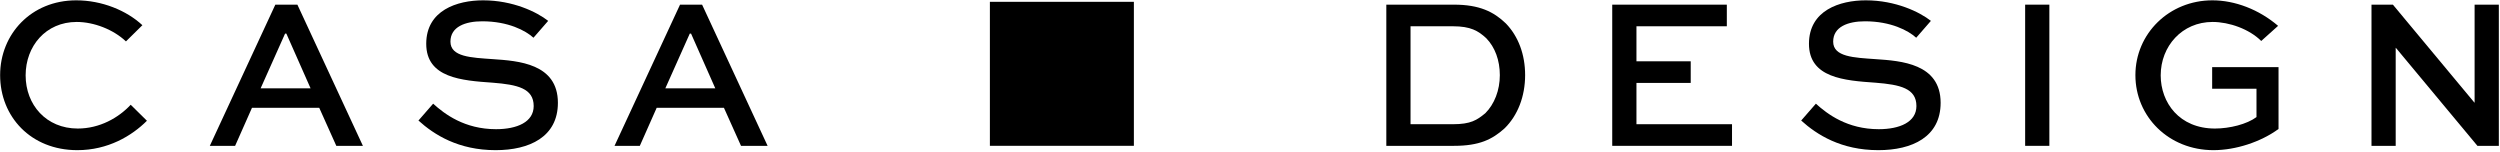
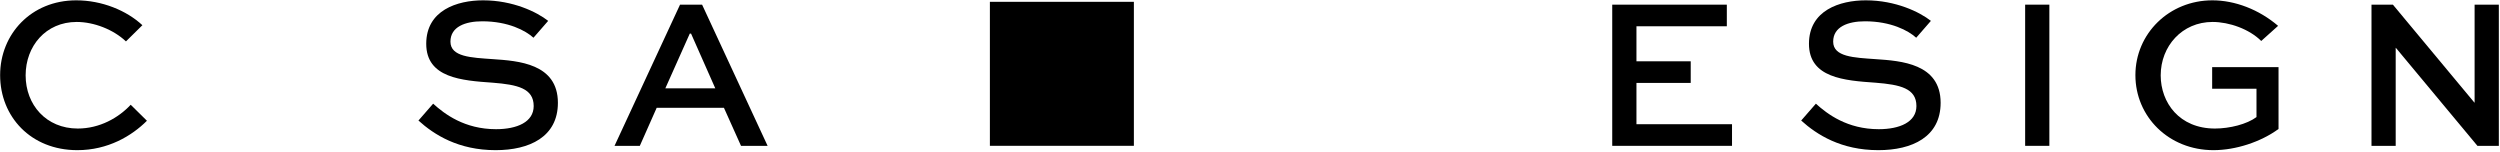
<svg xmlns="http://www.w3.org/2000/svg" fill="none" viewBox="0 0 1133 69" height="69" width="1133">
  <g clip-path="url(#clip0_2102_2)">
    <path fill="black" d="M448.616 66.081H513.872V0.825H448.616V66.081Z" />
    <mask height="1440" width="2560" y="-737" x="-696" maskUnits="userSpaceOnUse" style="mask-type:luminance" id="mask0_2102_2">
      <path fill="white" d="M-696 -737H1864V703H-696V-737Z" />
    </mask>
    <g mask="url(#mask0_2102_2)">
      <path fill="black" d="M66.586 54.727C59.728 61.584 48.949 68.051 35.034 68.051C13.969 68.051 0.056 52.865 0.056 34.052C0.056 15.534 14.068 0.149 34.545 0.149C46.206 0.149 57.376 4.755 64.529 11.418L57.081 18.767C51.398 13.377 42.581 9.948 34.742 9.948C20.73 9.948 11.617 20.923 11.617 34.15C11.617 47.475 20.925 58.253 35.232 58.253C45.226 58.253 53.75 53.355 59.237 47.475L66.586 54.727Z" />
    </g>
    <mask height="1440" width="2560" y="-737" x="-696" maskUnits="userSpaceOnUse" style="mask-type:luminance" id="mask1_2102_2">
      <path fill="white" d="M-696 -737H1864V703H-696V-737Z" />
    </mask>
    <g mask="url(#mask1_2102_2)">
-       <path fill="black" d="M118.119 40.029H140.753L129.779 15.24H129.191L118.119 40.029ZM124.782 2.109H134.775L164.465 66.092H152.413L144.673 48.848H114.201L106.557 66.092H95.093L124.782 2.109Z" />
-     </g>
+       </g>
    <mask height="1440" width="2560" y="-737" x="-696" maskUnits="userSpaceOnUse" style="mask-type:luminance" id="mask2_2102_2">
      <path fill="white" d="M-696 -737H1864V703H-696V-737Z" />
    </mask>
    <g mask="url(#mask2_2102_2)">
      <path fill="black" d="M241.767 17.101C238.241 13.868 230.303 9.653 218.546 9.653C210.903 9.653 204.142 12.104 204.142 18.865C204.142 25.821 213.647 26.115 223.346 26.8C234.81 27.584 252.839 28.761 252.839 46.593C252.839 62.075 239.906 68.051 224.621 68.051C207.767 68.051 196.793 61.095 189.641 54.628L196.303 46.985C201.497 51.688 210.511 58.548 224.817 58.548C234.319 58.548 241.866 55.313 241.866 48.063C241.866 40.029 234.517 38.363 223.346 37.481C209.237 36.501 193.169 35.325 193.169 19.844C193.169 4.657 207.179 0.149 218.937 0.149C232.459 0.149 243.335 5.44 248.43 9.459L241.767 17.101Z" />
    </g>
    <mask height="1440" width="2560" y="-737" x="-696" maskUnits="userSpaceOnUse" style="mask-type:luminance" id="mask3_2102_2">
      <path fill="white" d="M-696 -737H1864V703H-696V-737Z" />
    </mask>
    <g mask="url(#mask3_2102_2)">
      <path fill="black" d="M301.532 40.029H324.165L313.192 15.24H312.602L301.532 40.029ZM308.194 2.109H318.189L347.877 66.092H335.825L328.085 48.848H297.612L289.969 66.092H278.505L308.194 2.109Z" />
    </g>
    <mask height="1440" width="2560" y="-737" x="-696" maskUnits="userSpaceOnUse" style="mask-type:luminance" id="mask4_2102_2">
-       <path fill="white" d="M-696 -737H1864V703H-696V-737Z" />
-     </mask>
+       </mask>
    <g mask="url(#mask4_2102_2)">
      <path fill="black" d="M658.46 56.294C666.593 56.294 669.337 54.433 673.157 51.297C677.272 47.181 679.723 40.91 679.723 34.052C679.723 27.389 677.567 21.412 673.551 17.297C669.924 13.966 666.495 11.908 658.46 11.908H639.255V56.294H658.46ZM628.281 66.092V2.109H658.949C670.512 2.109 676.979 5.342 682.465 10.633C688.149 16.513 691.187 24.742 691.187 34.052C691.187 43.654 687.855 52.374 681.78 58.253C676.293 63.152 670.512 66.092 658.949 66.092H628.281Z" />
    </g>
    <mask height="1440" width="2560" y="-737" x="-696" maskUnits="userSpaceOnUse" style="mask-type:luminance" id="mask5_2102_2">
      <path fill="white" d="M-696 -737H1864V703H-696V-737Z" />
    </mask>
    <g mask="url(#mask5_2102_2)">
      <path fill="black" d="M766.233 37.579H741.64V56.295H784.949V66.092H730.665V2.11H782.596V11.907H741.64V27.782H766.233V37.579Z" />
    </g>
    <mask height="1440" width="2560" y="-737" x="-696" maskUnits="userSpaceOnUse" style="mask-type:luminance" id="mask6_2102_2">
      <path fill="white" d="M-696 -737H1864V703H-696V-737Z" />
    </mask>
    <g mask="url(#mask6_2102_2)">
      <path fill="black" d="M868.421 17.101C864.895 13.868 856.957 9.653 845.2 9.653C837.557 9.653 830.796 12.104 830.796 18.865C830.796 25.821 840.301 26.115 850.001 26.8C861.465 27.584 879.493 28.761 879.493 46.593C879.493 62.075 866.561 68.051 851.275 68.051C834.421 68.051 823.447 61.095 816.296 54.628L822.957 46.985C828.151 51.688 837.165 58.548 851.471 58.548C860.976 58.548 868.52 55.313 868.52 48.063C868.52 40.029 861.171 38.363 850.001 37.481C835.892 36.501 819.823 35.325 819.823 19.844C819.823 4.657 833.835 0.149 845.592 0.149C859.113 0.149 869.989 5.44 875.085 9.459L868.421 17.101Z" />
    </g>
    <mask height="1440" width="2560" y="-737" x="-696" maskUnits="userSpaceOnUse" style="mask-type:luminance" id="mask7_2102_2">
      <path fill="white" d="M-696 -737H1864V703H-696V-737Z" />
    </mask>
    <g mask="url(#mask7_2102_2)">
      <path fill="black" d="M917.797 2.109H928.77V66.092H917.797V2.109Z" />
    </g>
    <mask height="1440" width="2560" y="-737" x="-696" maskUnits="userSpaceOnUse" style="mask-type:luminance" id="mask8_2102_2">
      <path fill="white" d="M-696 -737H1864V703H-696V-737Z" />
    </mask>
    <g mask="url(#mask8_2102_2)">
      <path fill="black" d="M1024.79 18.57C1019.4 13.181 1010.29 9.948 1002.74 9.948C988.93 9.948 979.229 20.922 979.229 34.149C979.229 46.496 987.655 58.253 1003.82 58.253C1010.49 58.253 1018.32 56.294 1022.64 53.06V40.224H1002.55V30.425H1032.63V58.449C1024.6 64.328 1013.23 68.05 1003.14 68.05C982.854 68.05 967.765 52.865 967.765 34.052C967.765 15.24 983.051 0.149 1002.65 0.149C1012.84 0.149 1023.71 4.265 1032.43 11.712L1024.79 18.57Z" />
    </g>
    <mask height="1440" width="2560" y="-737" x="-696" maskUnits="userSpaceOnUse" style="mask-type:luminance" id="mask9_2102_2">
      <path fill="white" d="M-696 -737H1864V703H-696V-737Z" />
    </mask>
    <g mask="url(#mask9_2102_2)">
      <path fill="black" d="M1132.47 2.11V66.092H1122.77L1085.83 21.706H1085.73V66.092H1074.76V2.11H1084.46L1121.4 46.495H1121.49V2.11H1132.47Z" />
    </g>
  </g>
  <defs>
    <clipPath id="clip0_2102_2">
      <rect fill="white" height="69" width="1133" />
    </clipPath>
  </defs>
</svg>